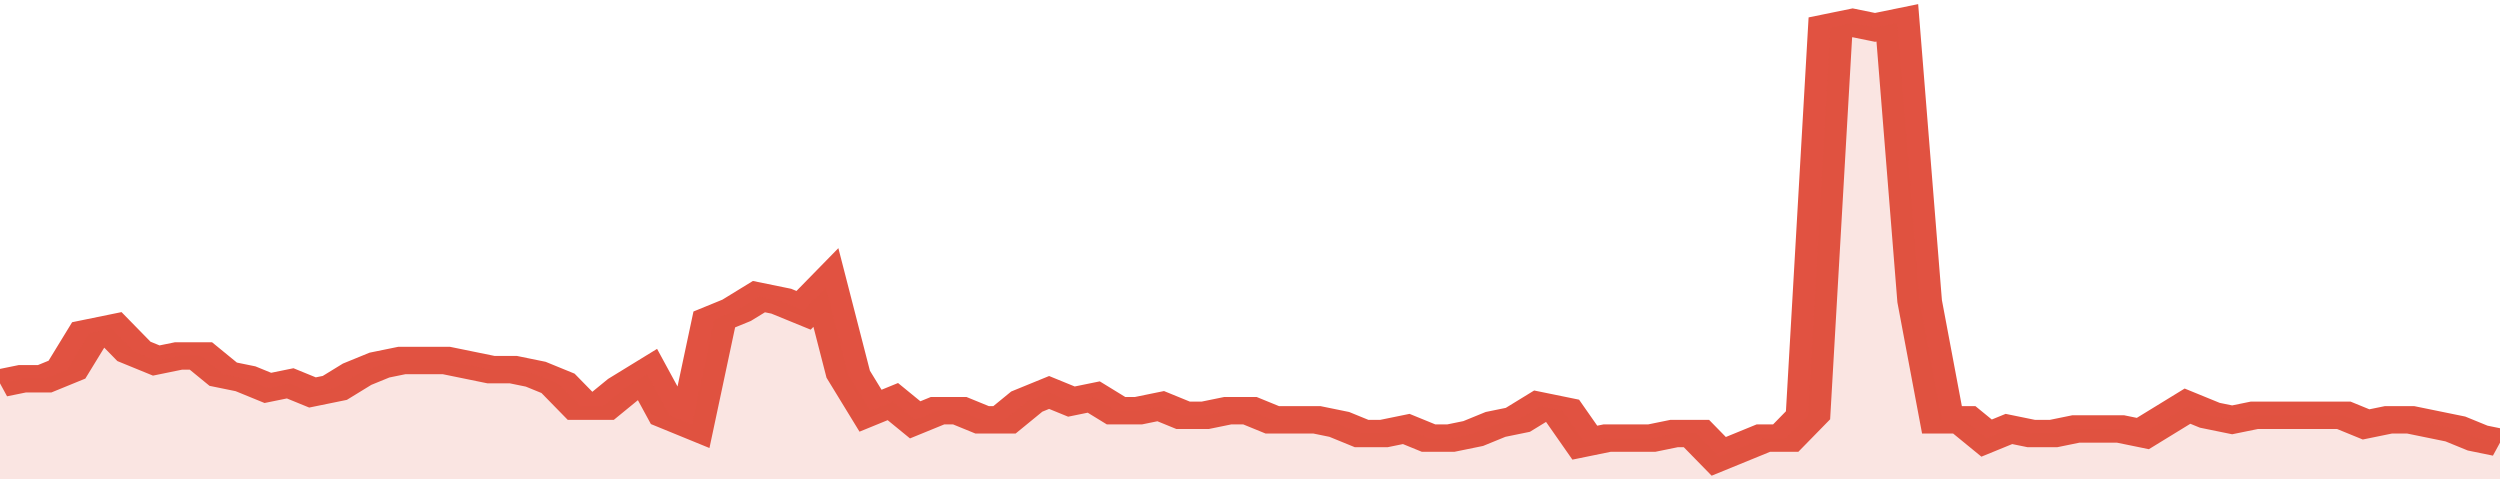
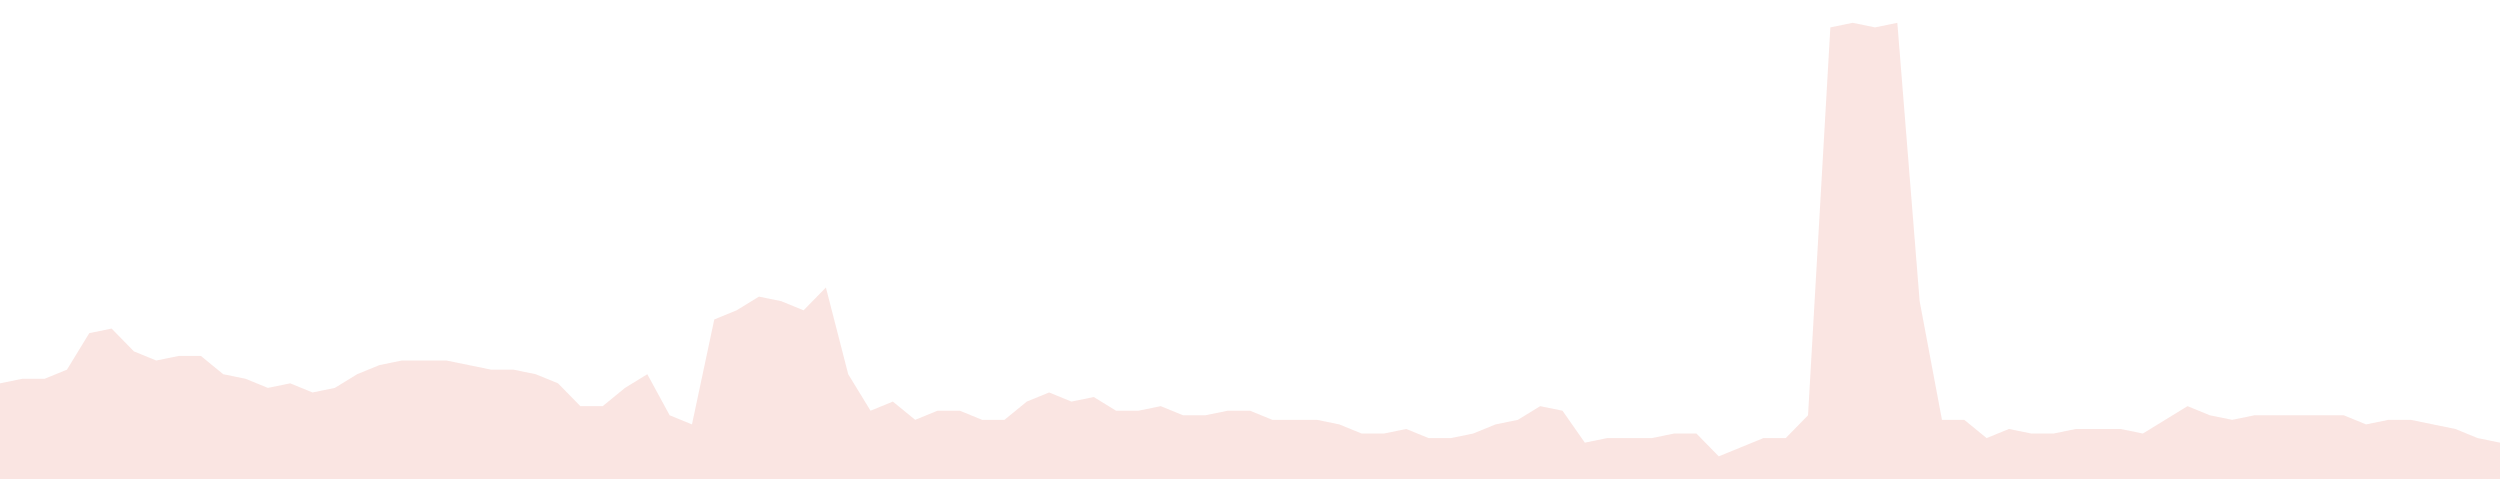
<svg xmlns="http://www.w3.org/2000/svg" viewBox="0 0 336 105" width="120" height="23" preserveAspectRatio="none">
-   <polyline fill="none" stroke="#E15241" stroke-width="6" points="0, 84 3, 83 6, 83 9, 81 12, 73 15, 72 18, 77 21, 79 24, 78 27, 78 30, 82 33, 83 36, 85 39, 84 42, 86 45, 85 48, 82 51, 80 54, 79 57, 79 60, 79 63, 80 66, 81 69, 81 72, 82 75, 84 78, 89 81, 89 84, 85 87, 82 90, 91 93, 93 96, 70 99, 68 102, 65 105, 66 108, 68 111, 63 114, 82 117, 90 120, 88 123, 92 126, 90 129, 90 132, 92 135, 92 138, 88 141, 86 144, 88 147, 87 150, 90 153, 90 156, 89 159, 91 162, 91 165, 90 168, 90 171, 92 174, 92 177, 92 180, 93 183, 95 186, 95 189, 94 192, 96 195, 96 198, 95 201, 93 204, 92 207, 89 210, 90 213, 97 216, 96 219, 96 222, 96 225, 95 228, 95 231, 100 234, 98 237, 96 240, 96 243, 91 246, 6 249, 5 252, 6 255, 5 258, 66 261, 92 264, 92 267, 96 270, 94 273, 95 276, 95 279, 94 282, 94 285, 94 288, 95 291, 92 294, 89 297, 91 300, 92 303, 91 306, 91 309, 91 312, 91 315, 91 318, 93 321, 92 324, 92 327, 93 330, 94 333, 96 336, 97 336, 97 "> </polyline>
  <polygon fill="#E15241" opacity="0.15" points="0, 105 0, 84 3, 83 6, 83 9, 81 12, 73 15, 72 18, 77 21, 79 24, 78 27, 78 30, 82 33, 83 36, 85 39, 84 42, 86 45, 85 48, 82 51, 80 54, 79 57, 79 60, 79 63, 80 66, 81 69, 81 72, 82 75, 84 78, 89 81, 89 84, 85 87, 82 90, 91 93, 93 96, 70 99, 68 102, 65 105, 66 108, 68 111, 63 114, 82 117, 90 120, 88 123, 92 126, 90 129, 90 132, 92 135, 92 138, 88 141, 86 144, 88 147, 87 150, 90 153, 90 156, 89 159, 91 162, 91 165, 90 168, 90 171, 92 174, 92 177, 92 180, 93 183, 95 186, 95 189, 94 192, 96 195, 96 198, 95 201, 93 204, 92 207, 89 210, 90 213, 97 216, 96 219, 96 222, 96 225, 95 228, 95 231, 100 234, 98 237, 96 240, 96 243, 91 246, 6 249, 5 252, 6 255, 5 258, 66 261, 92 264, 92 267, 96 270, 94 273, 95 276, 95 279, 94 282, 94 285, 94 288, 95 291, 92 294, 89 297, 91 300, 92 303, 91 306, 91 309, 91 312, 91 315, 91 318, 93 321, 92 324, 92 327, 93 330, 94 333, 96 336, 97 336, 105 " />
</svg>